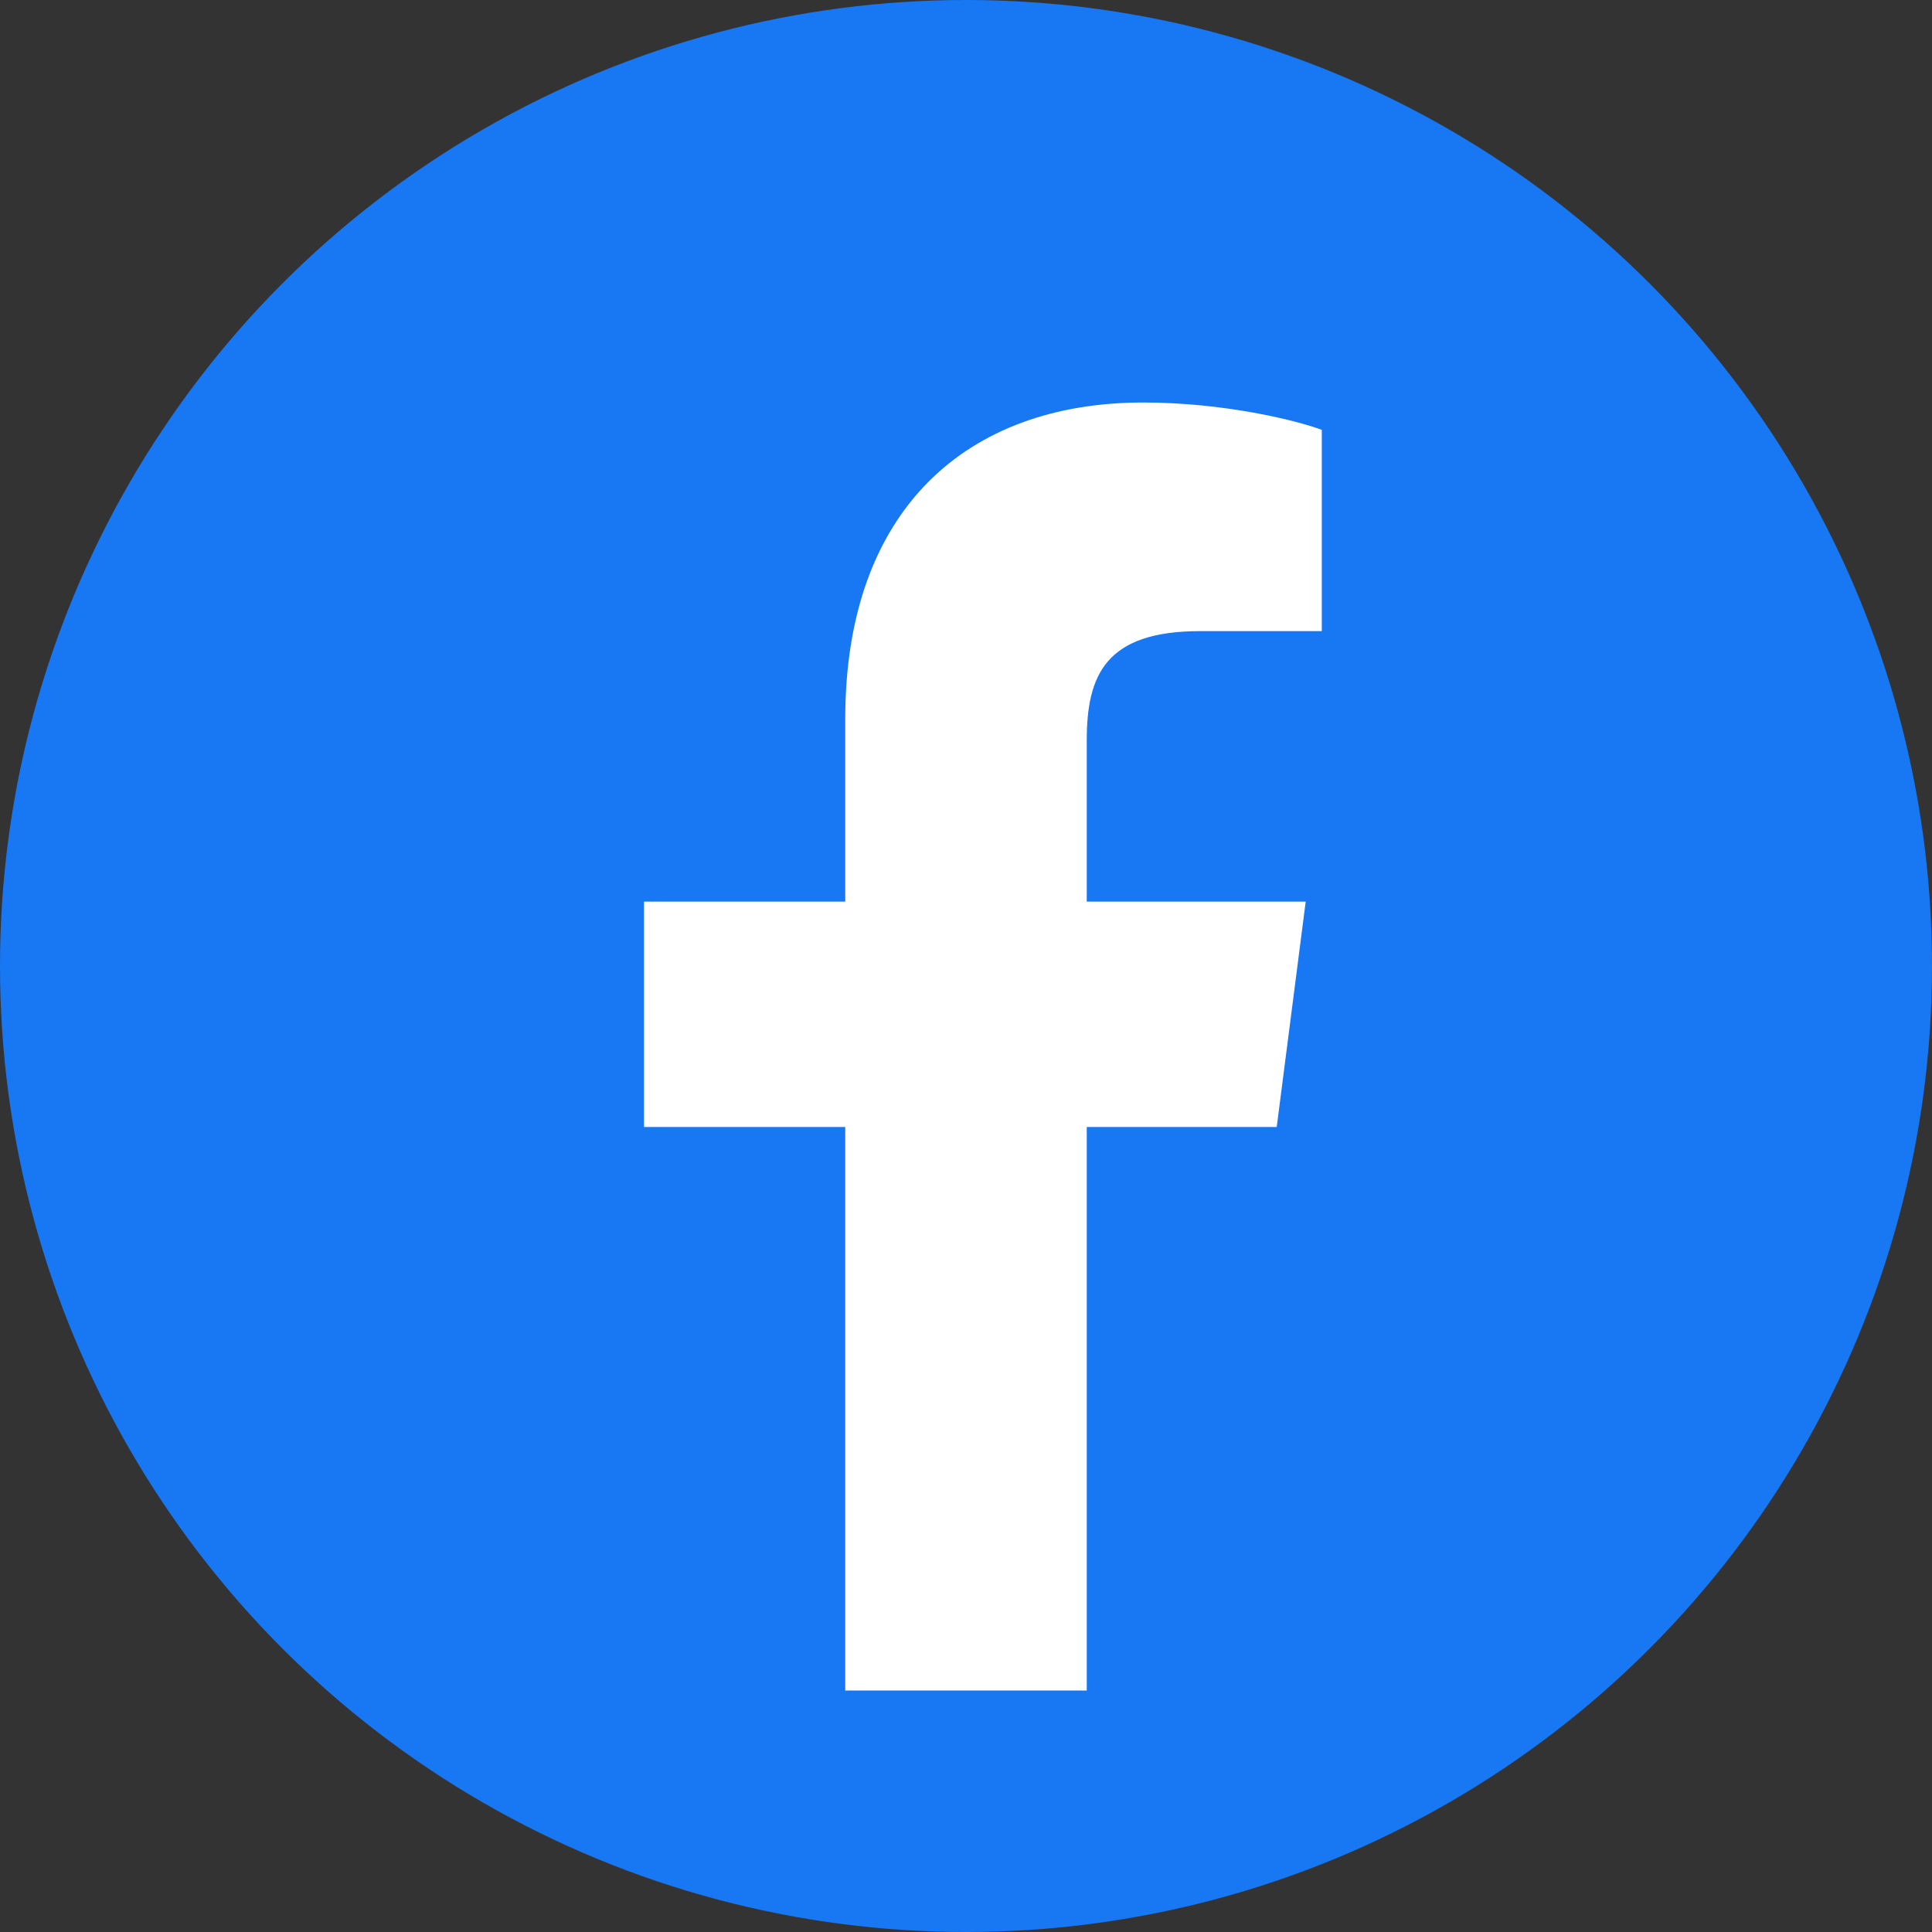
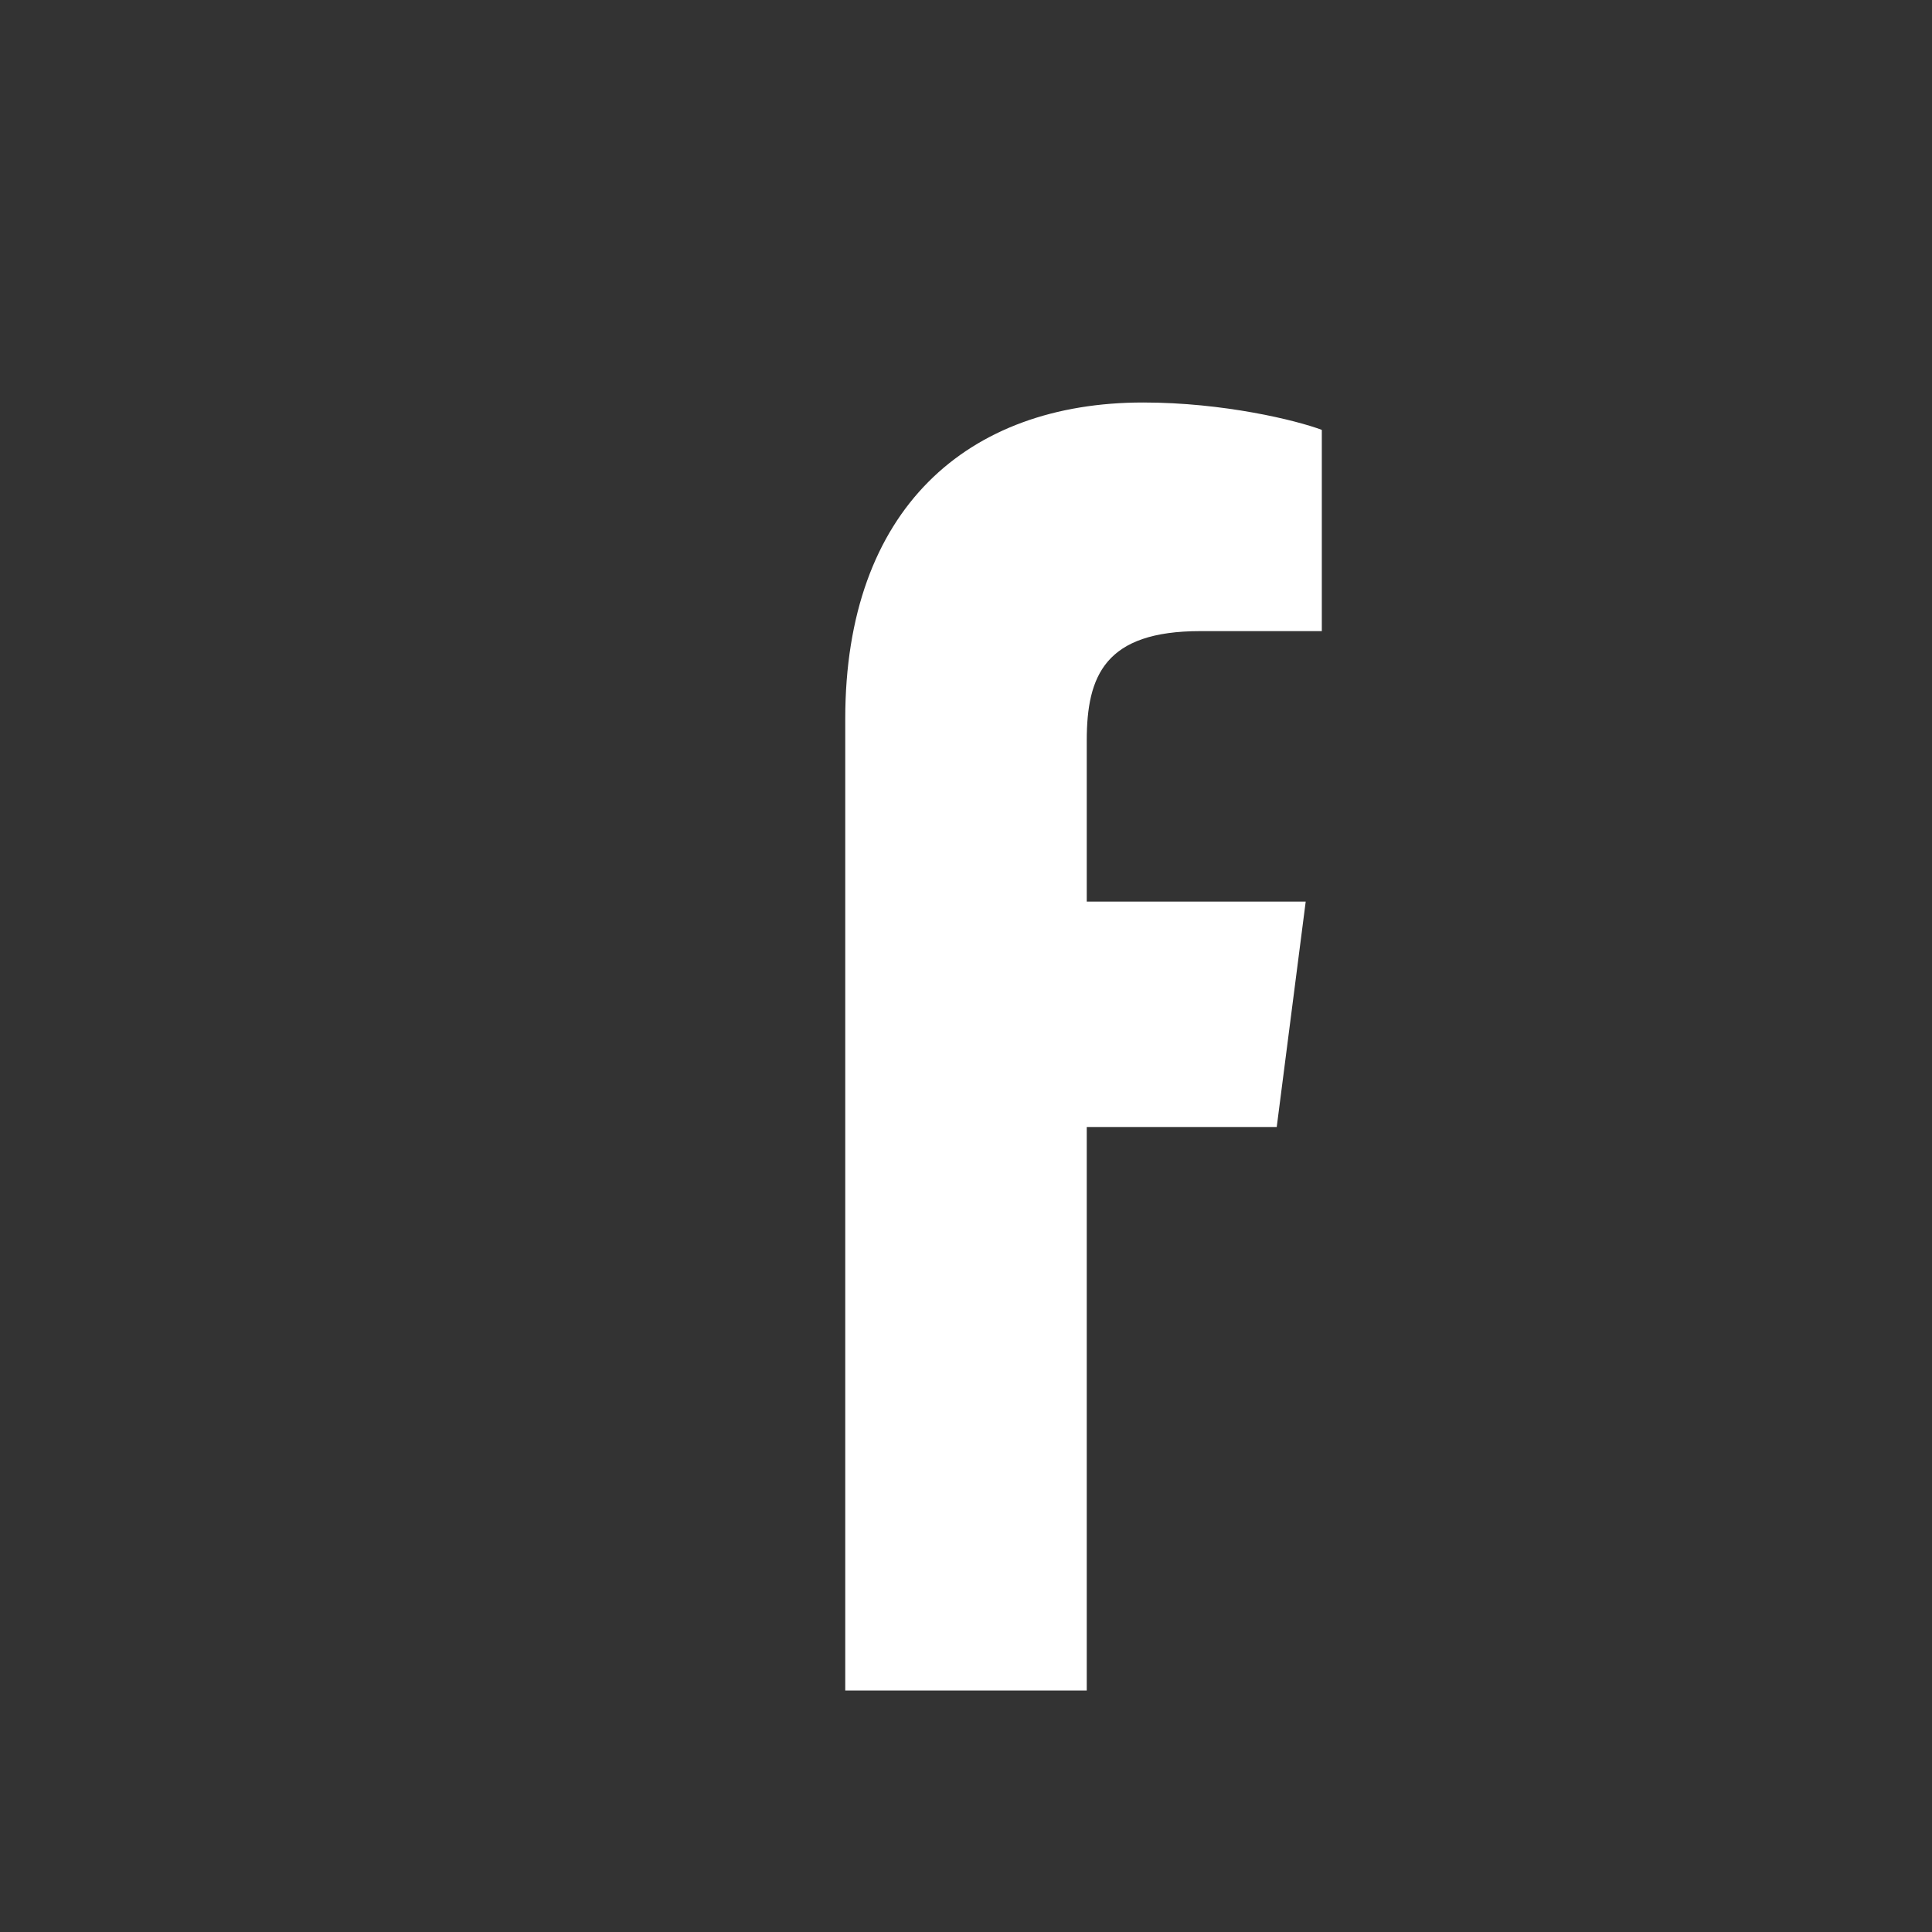
<svg xmlns="http://www.w3.org/2000/svg" viewBox="0 0 24 24" width="24" height="24" aria-hidden="true">
  <rect x="0" y="0" width="24" height="24" fill="#333333" stroke="none" />
-   <circle cx="12" cy="12" r="12" fill="#1877F2" />
-   <path d="M13.5 21v-7h2.36l.36-2.8H13.5V9.2c0-.81.23-1.36 1.41-1.36h1.51V5.34C16.1 5.22 15.2 5 14.2 5 12.02 5 10.5 6.32 10.5 8.93V11.2H8v2.8h2.5V21h3z" fill="#ffffff" />
+   <path d="M13.5 21v-7h2.36l.36-2.8H13.5V9.2c0-.81.23-1.36 1.41-1.36h1.51V5.34C16.1 5.22 15.2 5 14.2 5 12.02 5 10.5 6.32 10.5 8.93V11.2H8h2.5V21h3z" fill="#ffffff" />
</svg>